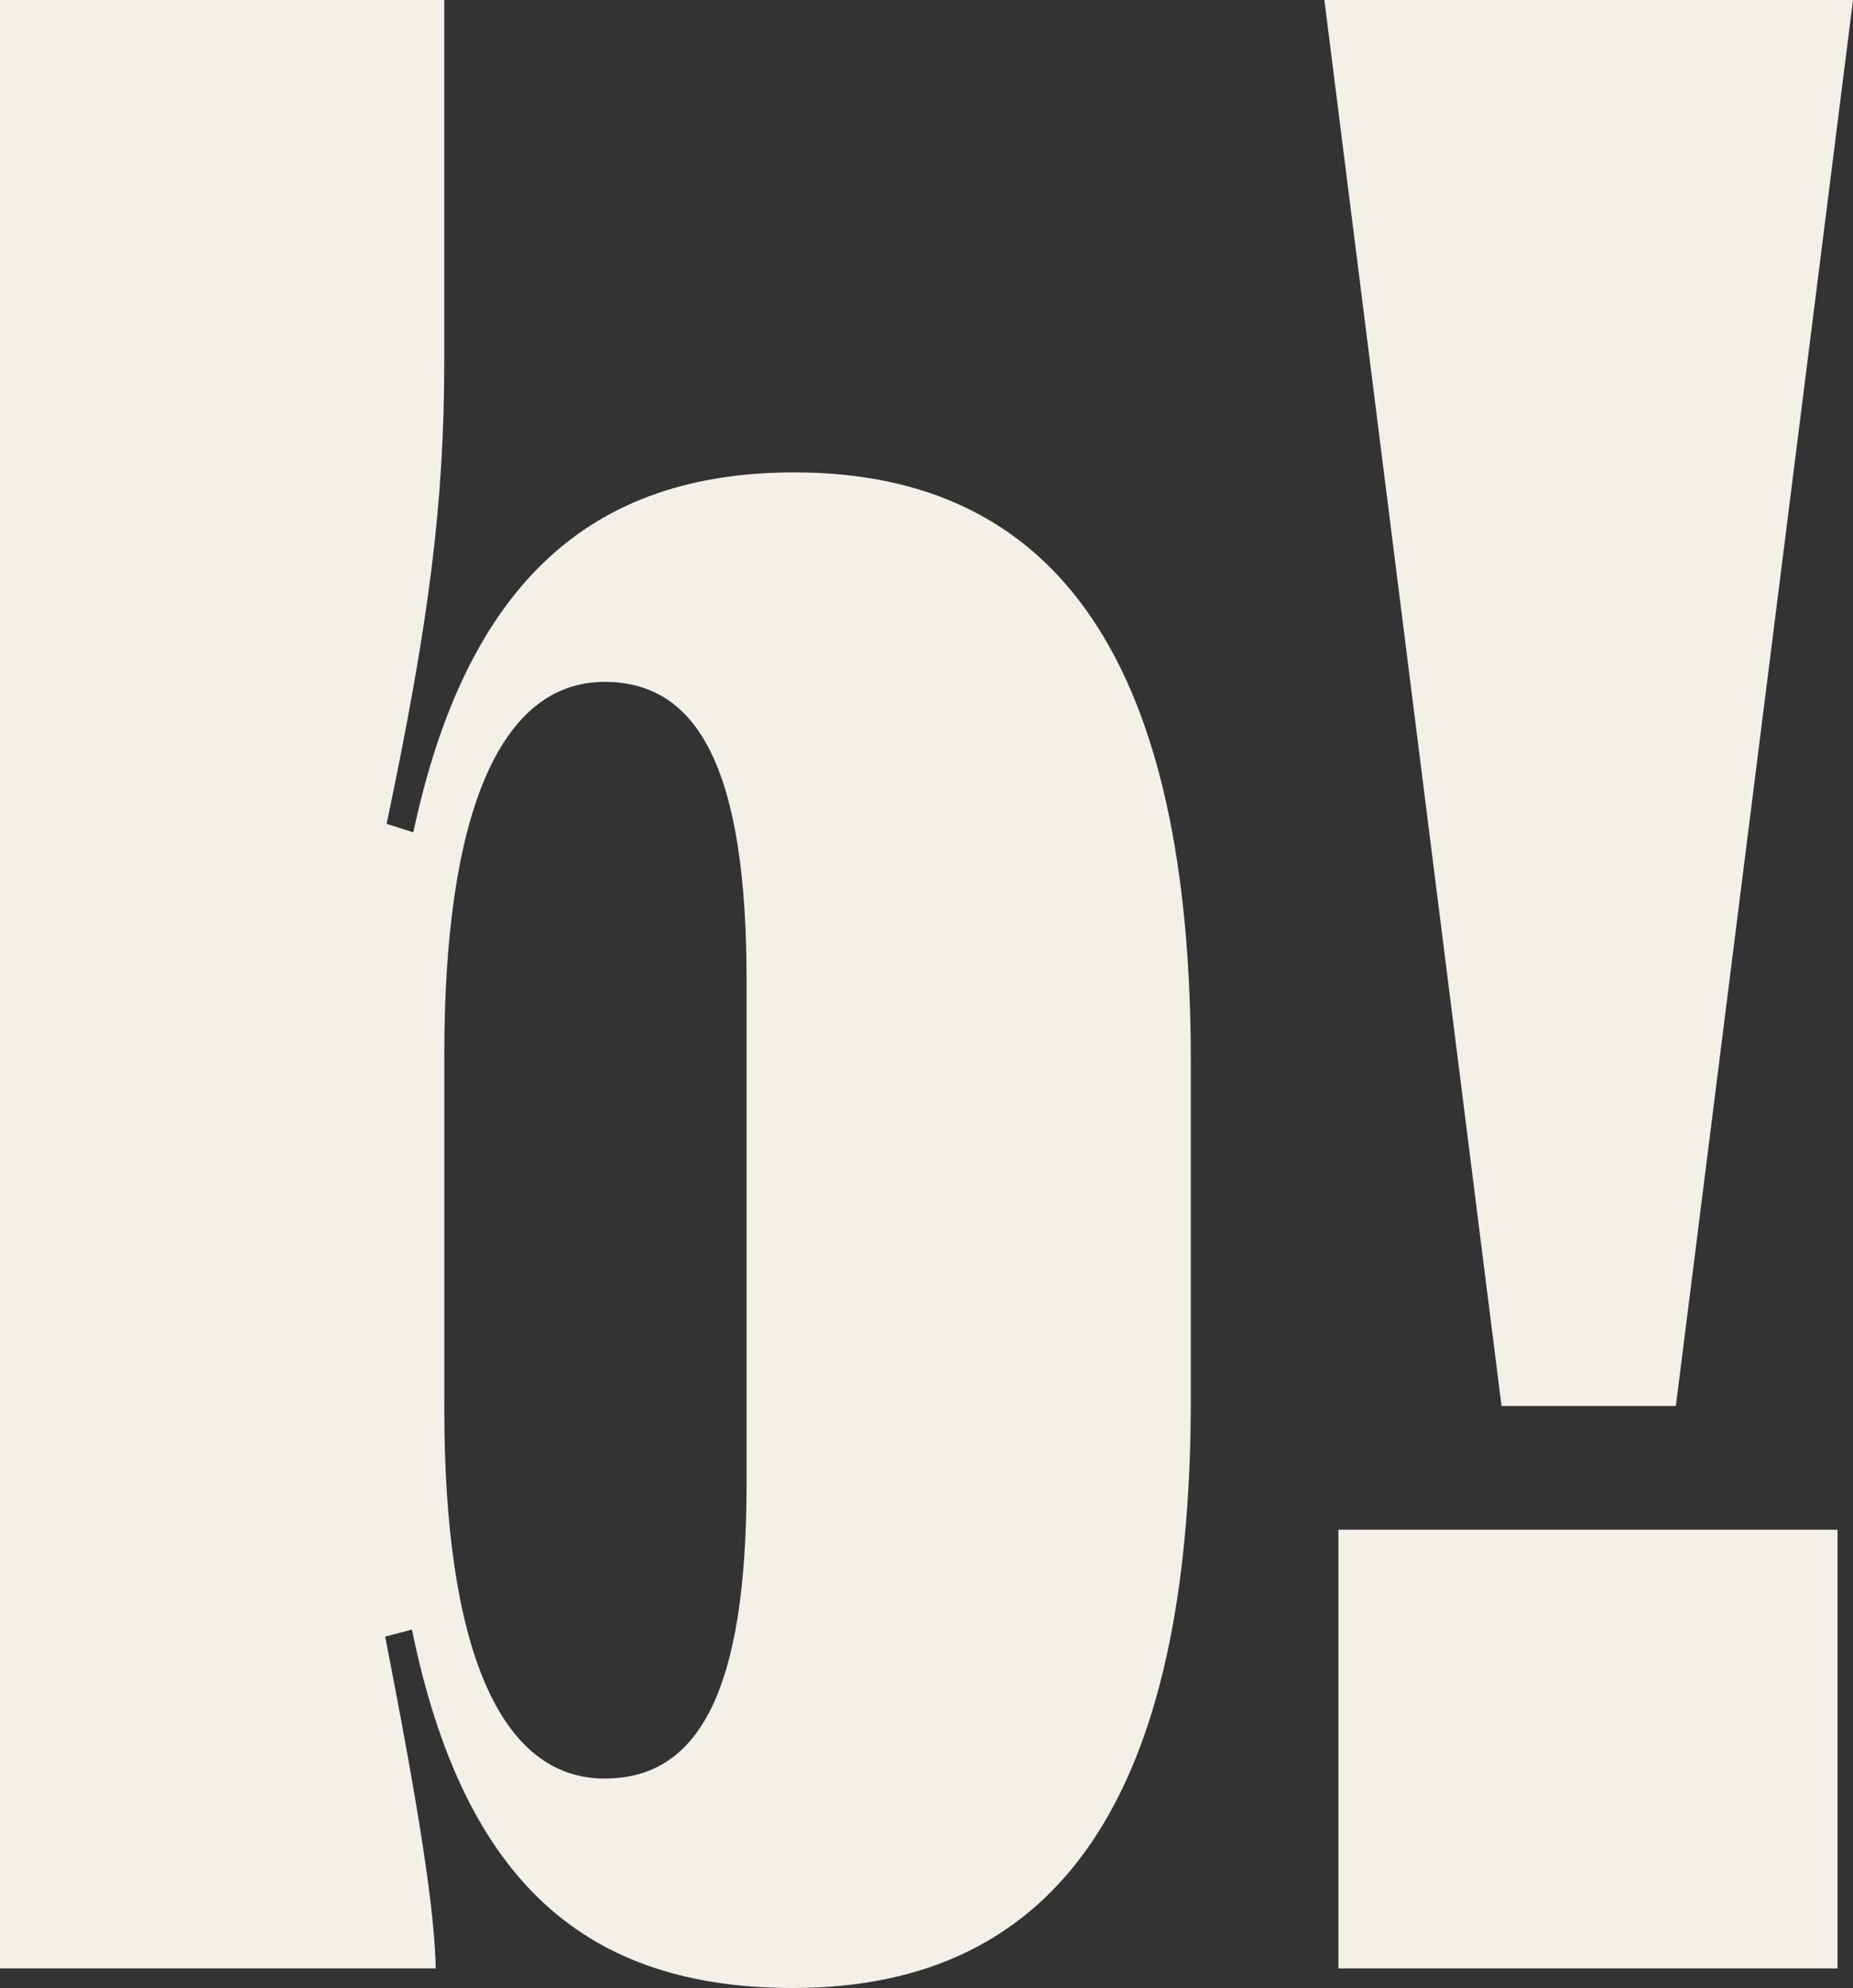
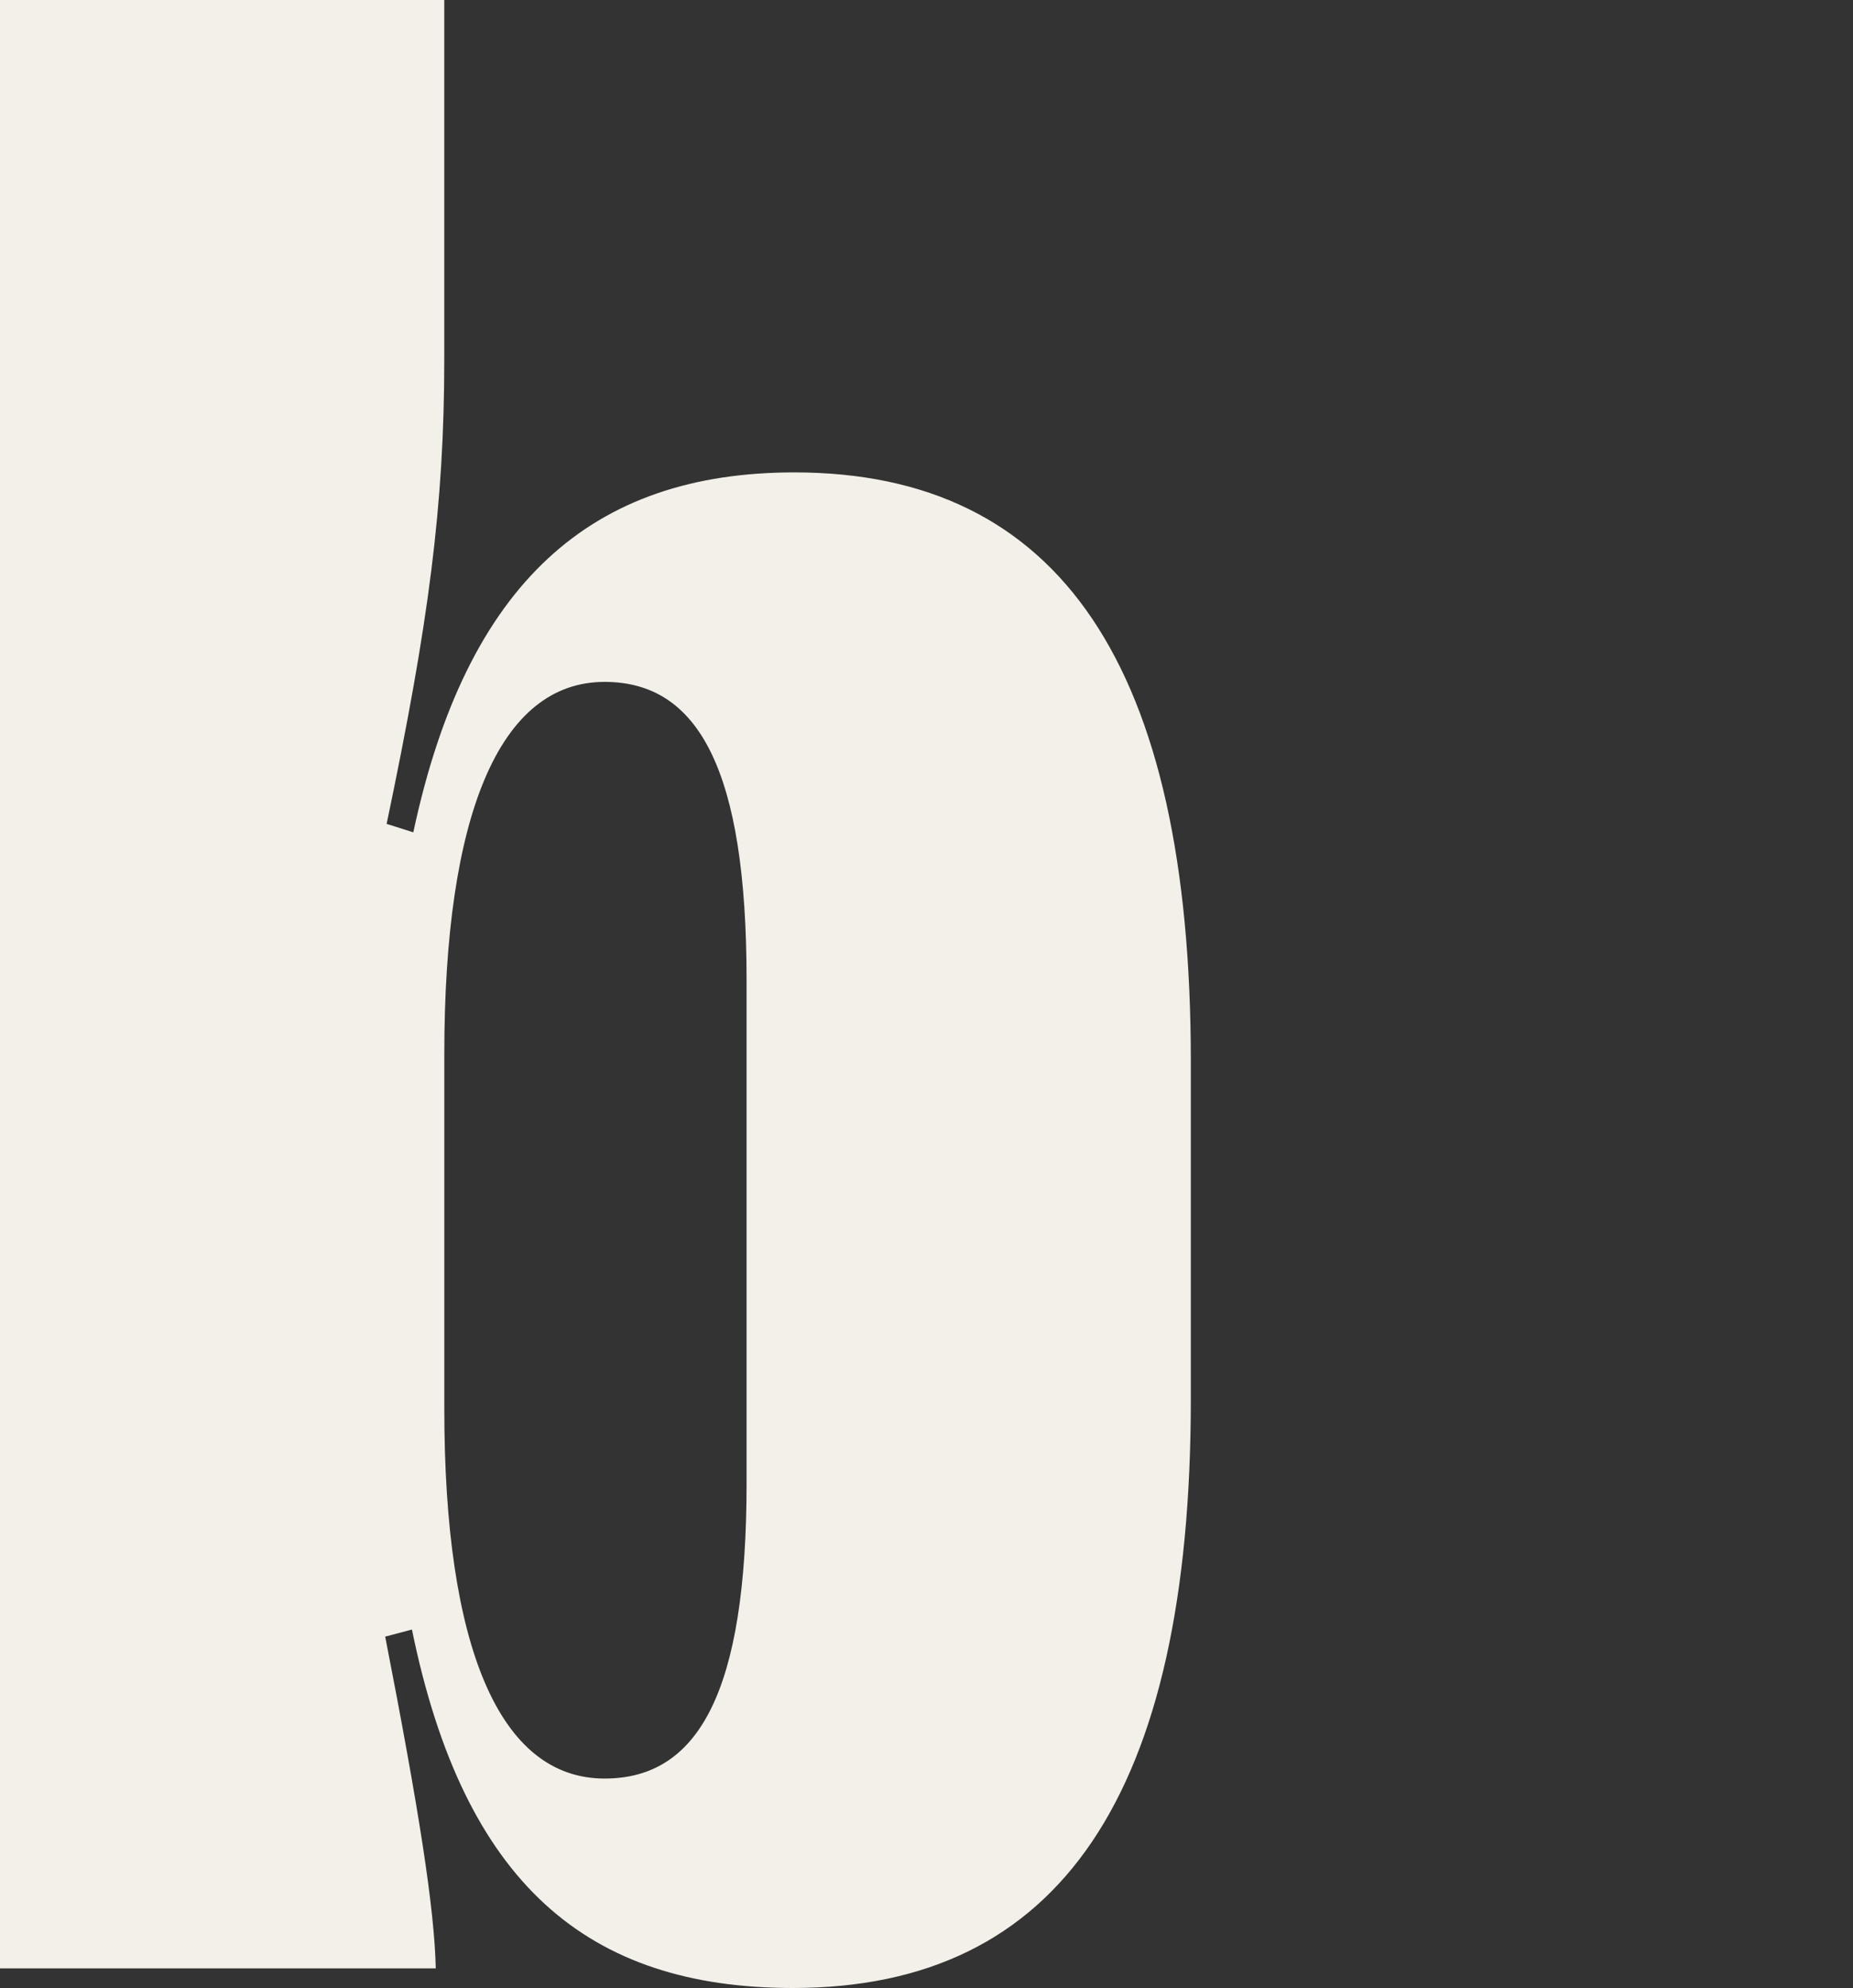
<svg xmlns="http://www.w3.org/2000/svg" id="Lager_1" viewBox="0 0 400 429.13">
  <rect x="0" y="0" width="400" height="429.13" fill="#333333" stroke="none" />
  <defs>
    <style>.cls-1{fill:#f2f0e8;stroke-width:0px;}</style>
  </defs>
  <path class="cls-1" d="M88.92,351.75l-5.77,1.52c7.28,37.33,10.62,58.58,10.92,71.62H0V0h95.9v77.69c0,31.26-3.34,56.75-12.44,100.15l5.76,1.82c11.53-54.02,38.55-77.69,82.25-77.69,57.36,0,85.59,41.88,85.59,127.16v72.83c0,85.29-28.22,127.16-85.89,127.16-44.31,0-71.02-22.46-82.25-77.39ZM161.16,320.18v-108.65c0-45.22-10.32-64.34-30.65-64.34-22.76,0-34.6,28.83-34.6,80.42v76.48c0,51.29,11.84,79.82,34.6,79.82,20.33,0,30.65-18.82,30.65-63.73Z" />
-   <path class="cls-1" d="M324.13,303.49L285.89,0h114.11l-38.24,303.49h-37.63ZM288.92,424.89v-94.69h107.74v94.69h-107.74Z" />
</svg>